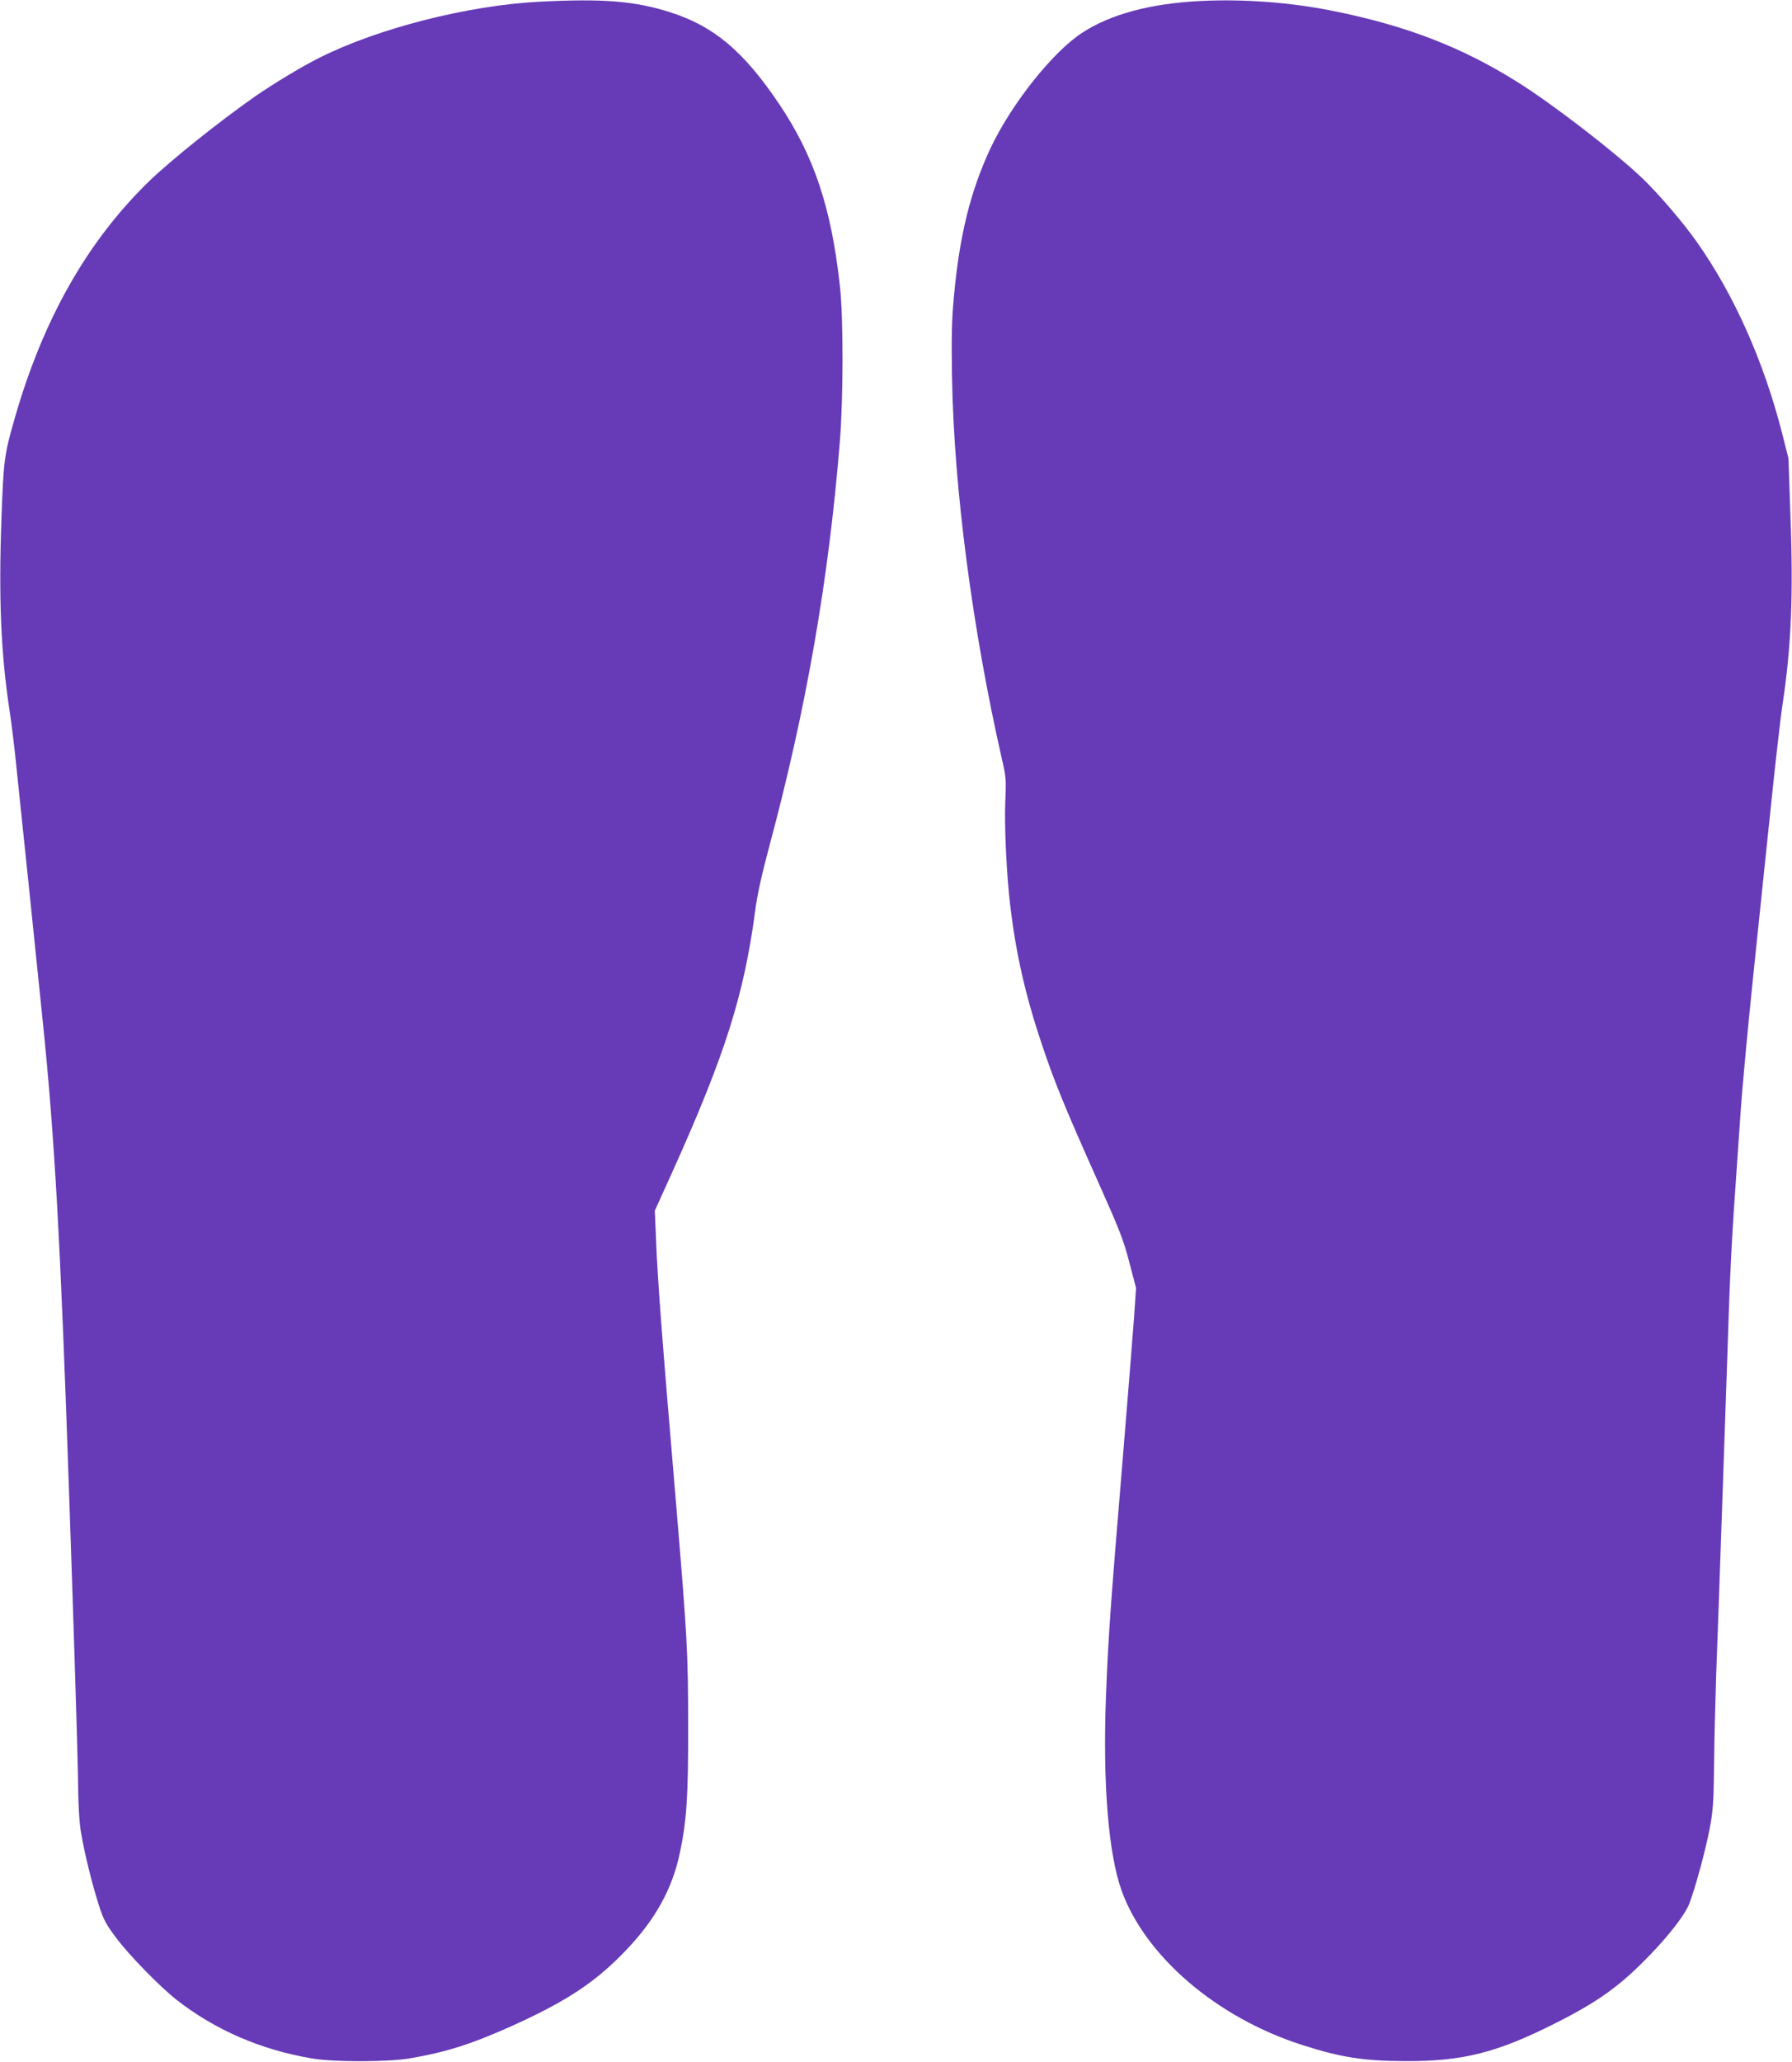
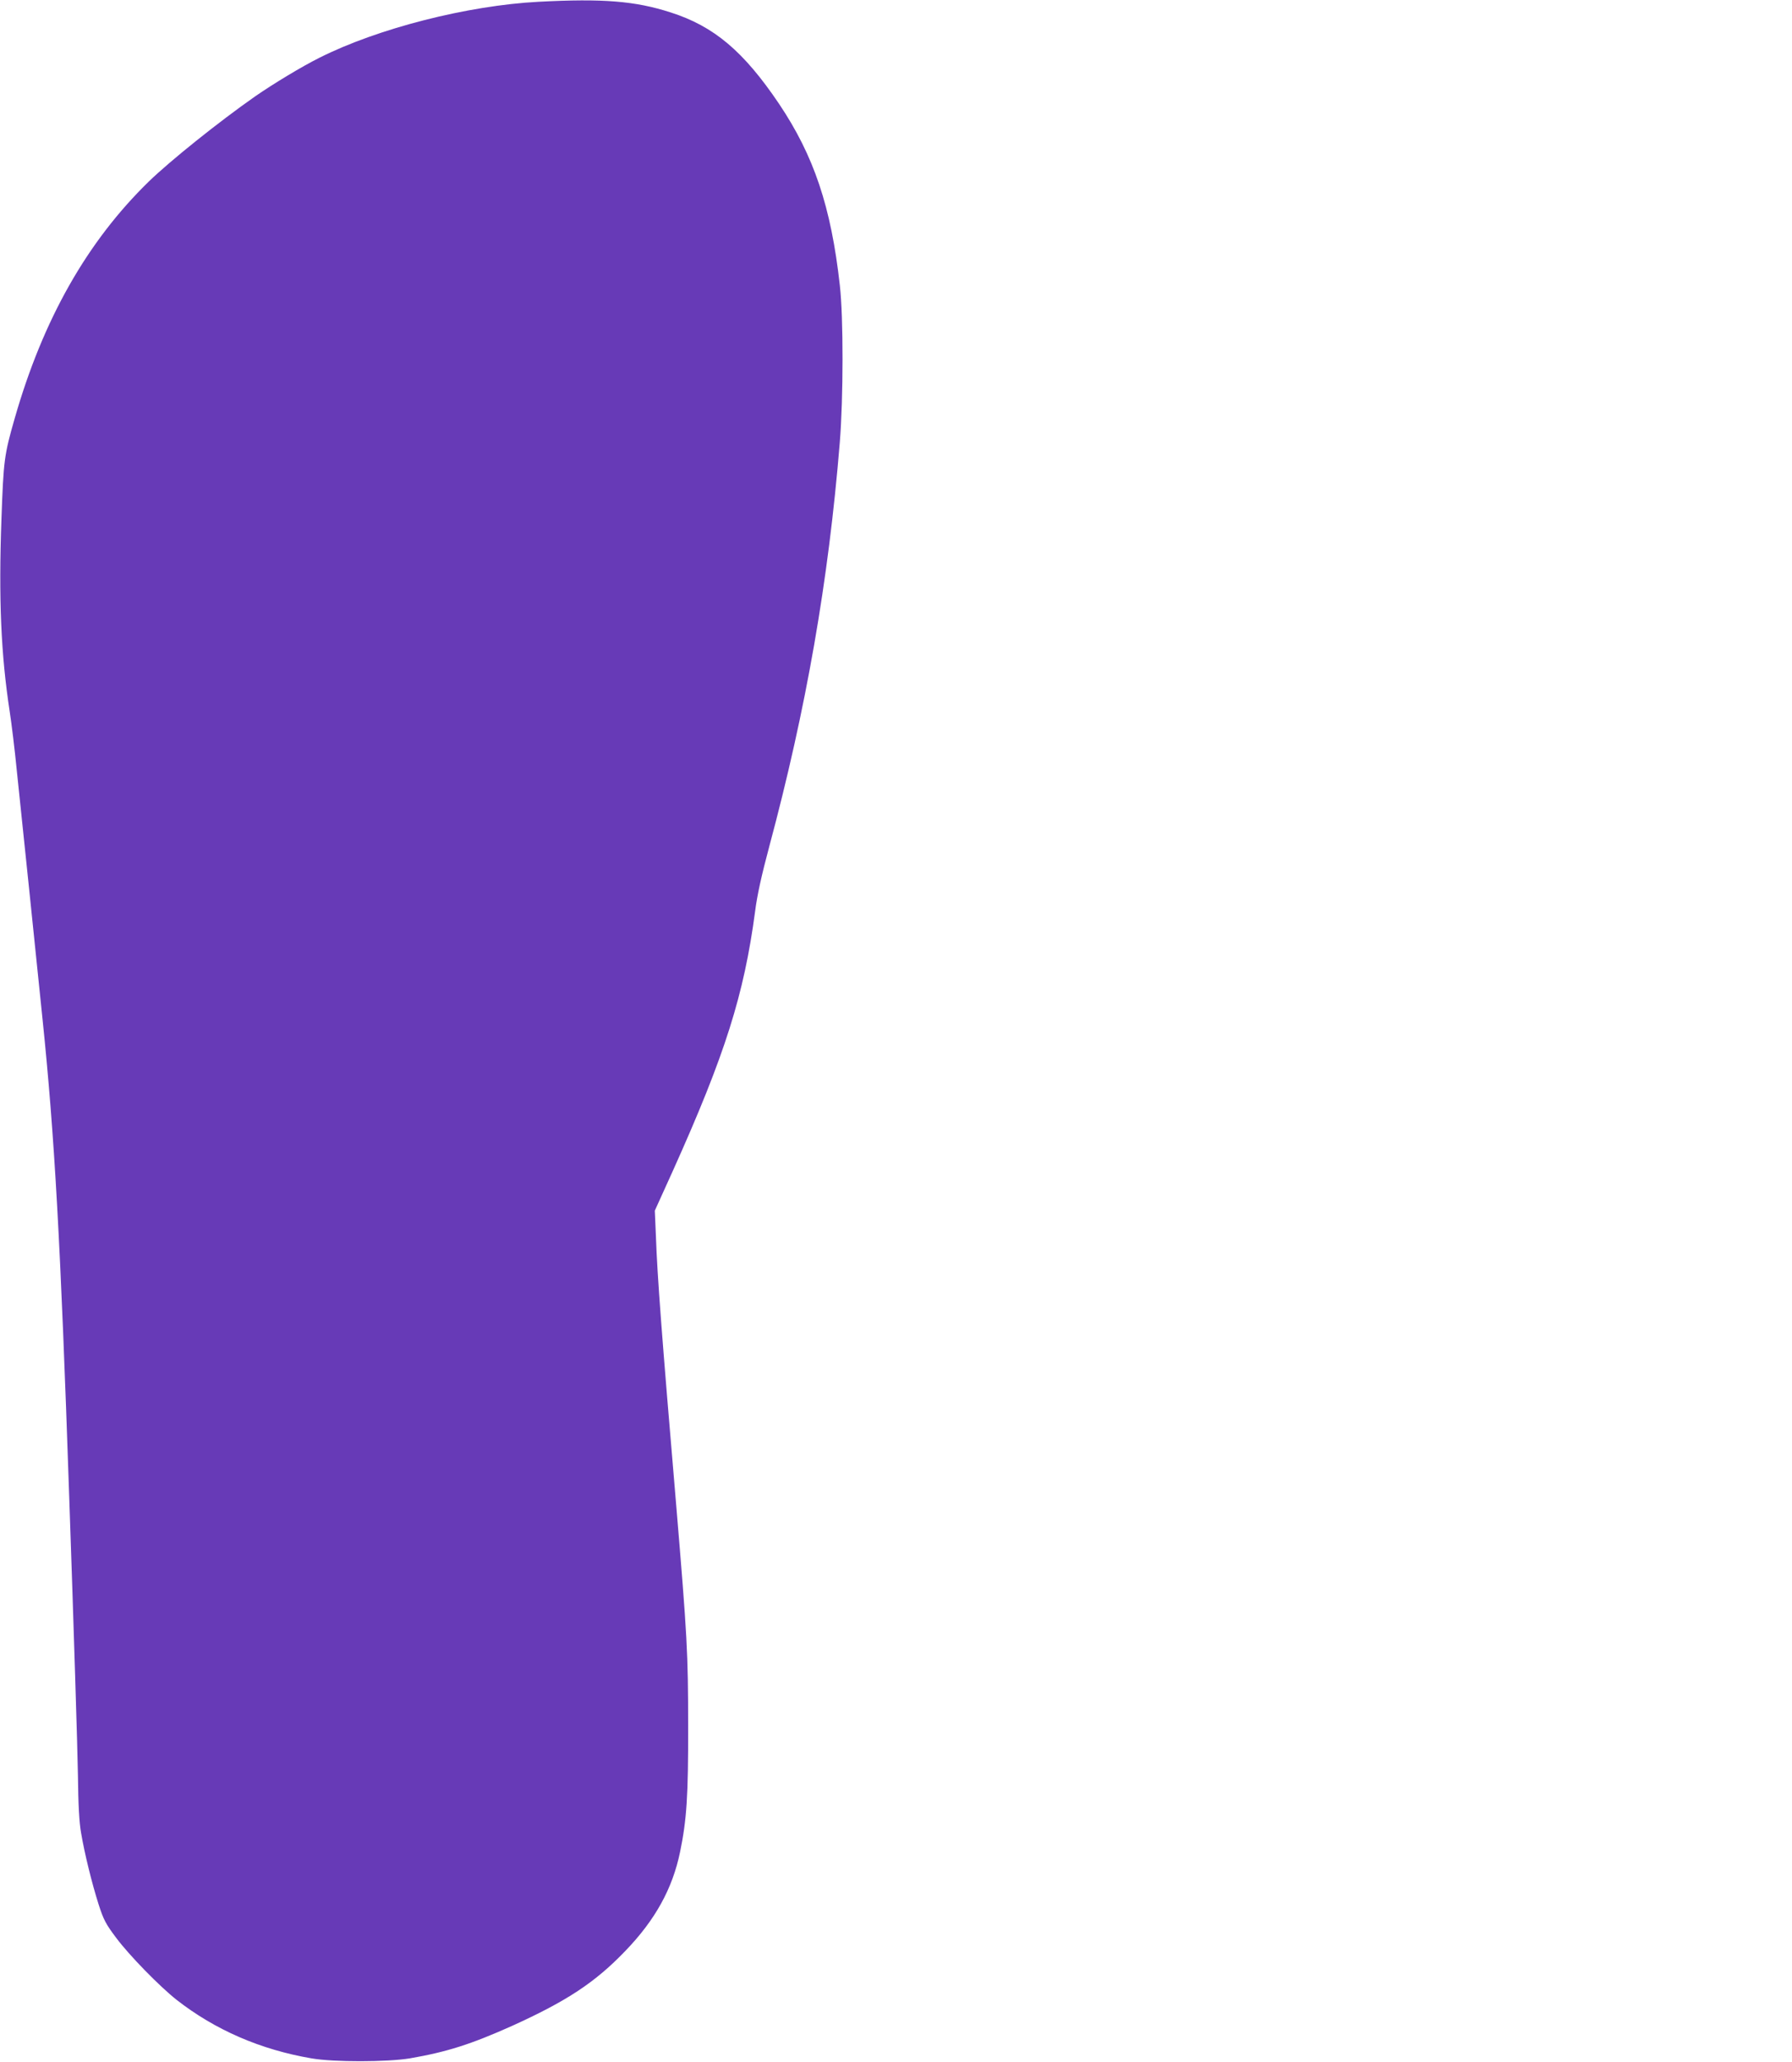
<svg xmlns="http://www.w3.org/2000/svg" version="1.0" width="1113pt" height="1280pt" viewBox="0 0 1113 1280" preserveAspectRatio="xMidYMid meet">
  <g transform="translate(0,1280) scale(0.1,-0.1)" fill="#673ab7" stroke="none">
    <path d="M3345 12789 c-440 -23 -998 -165 -1360 -347 -107 -53 -289 -163 -400 -240 -226 -158 -528 -400 -661 -529 -383 -373 -657 -856 -833 -1471 -65 -226 -69 -260 -82 -622 -18 -499 -3 -842 51 -1195 11 -71 32 -240 45 -375 14 -135 48 -459 75 -720 27 -261 65 -628 84 -815 75 -726 112 -1381 166 -2970 28 -803 52 -1579 54 -1725 2 -184 8 -294 20 -360 21 -124 66 -308 109 -443 30 -93 44 -120 108 -205 82 -110 269 -301 375 -385 239 -187 522 -310 839 -364 138 -24 470 -23 610 0 232 40 381 88 634 201 342 155 517 270 706 467 184 191 292 385 339 614 41 198 51 348 50 780 0 456 -6 558 -74 1370 -90 1060 -117 1416 -126 1667 l-7 163 112 247 c325 722 442 1093 511 1611 12 97 40 224 88 403 229 853 368 1647 438 2509 22 272 23 777 0 975 -54 486 -161 803 -377 1125 -220 326 -404 482 -674 568 -220 71 -421 87 -820 66z" />
-     <path d="M7460 12794 c-313 -15 -563 -82 -741 -199 -183 -120 -438 -442 -567 -715 -125 -267 -194 -546 -228 -930 -13 -135 -15 -248 -11 -495 12 -689 127 -1565 311 -2372 24 -103 26 -125 20 -255 -7 -155 8 -469 32 -662 35 -290 94 -548 194 -846 79 -236 143 -393 352 -860 130 -291 156 -356 192 -495 l42 -160 -13 -190 c-8 -104 -40 -514 -73 -910 -74 -889 -87 -1074 -101 -1440 -20 -535 15 -971 97 -1200 147 -408 590 -788 1119 -958 243 -78 383 -100 640 -101 360 -2 572 52 935 235 270 136 404 233 588 424 123 127 219 253 244 318 38 99 99 325 125 457 23 120 26 165 29 401 1 147 8 399 13 560 6 162 25 683 41 1159 16 476 35 1000 40 1165 6 165 19 426 30 580 11 154 29 415 40 580 11 165 48 559 81 875 33 316 82 791 110 1055 27 264 59 536 69 605 55 356 69 682 50 1186 l-12 349 -38 150 c-113 445 -297 861 -529 1190 -86 123 -238 300 -342 400 -172 163 -554 458 -773 595 -347 218 -697 353 -1156 444 -257 51 -545 73 -810 60z" />
  </g>
</svg>